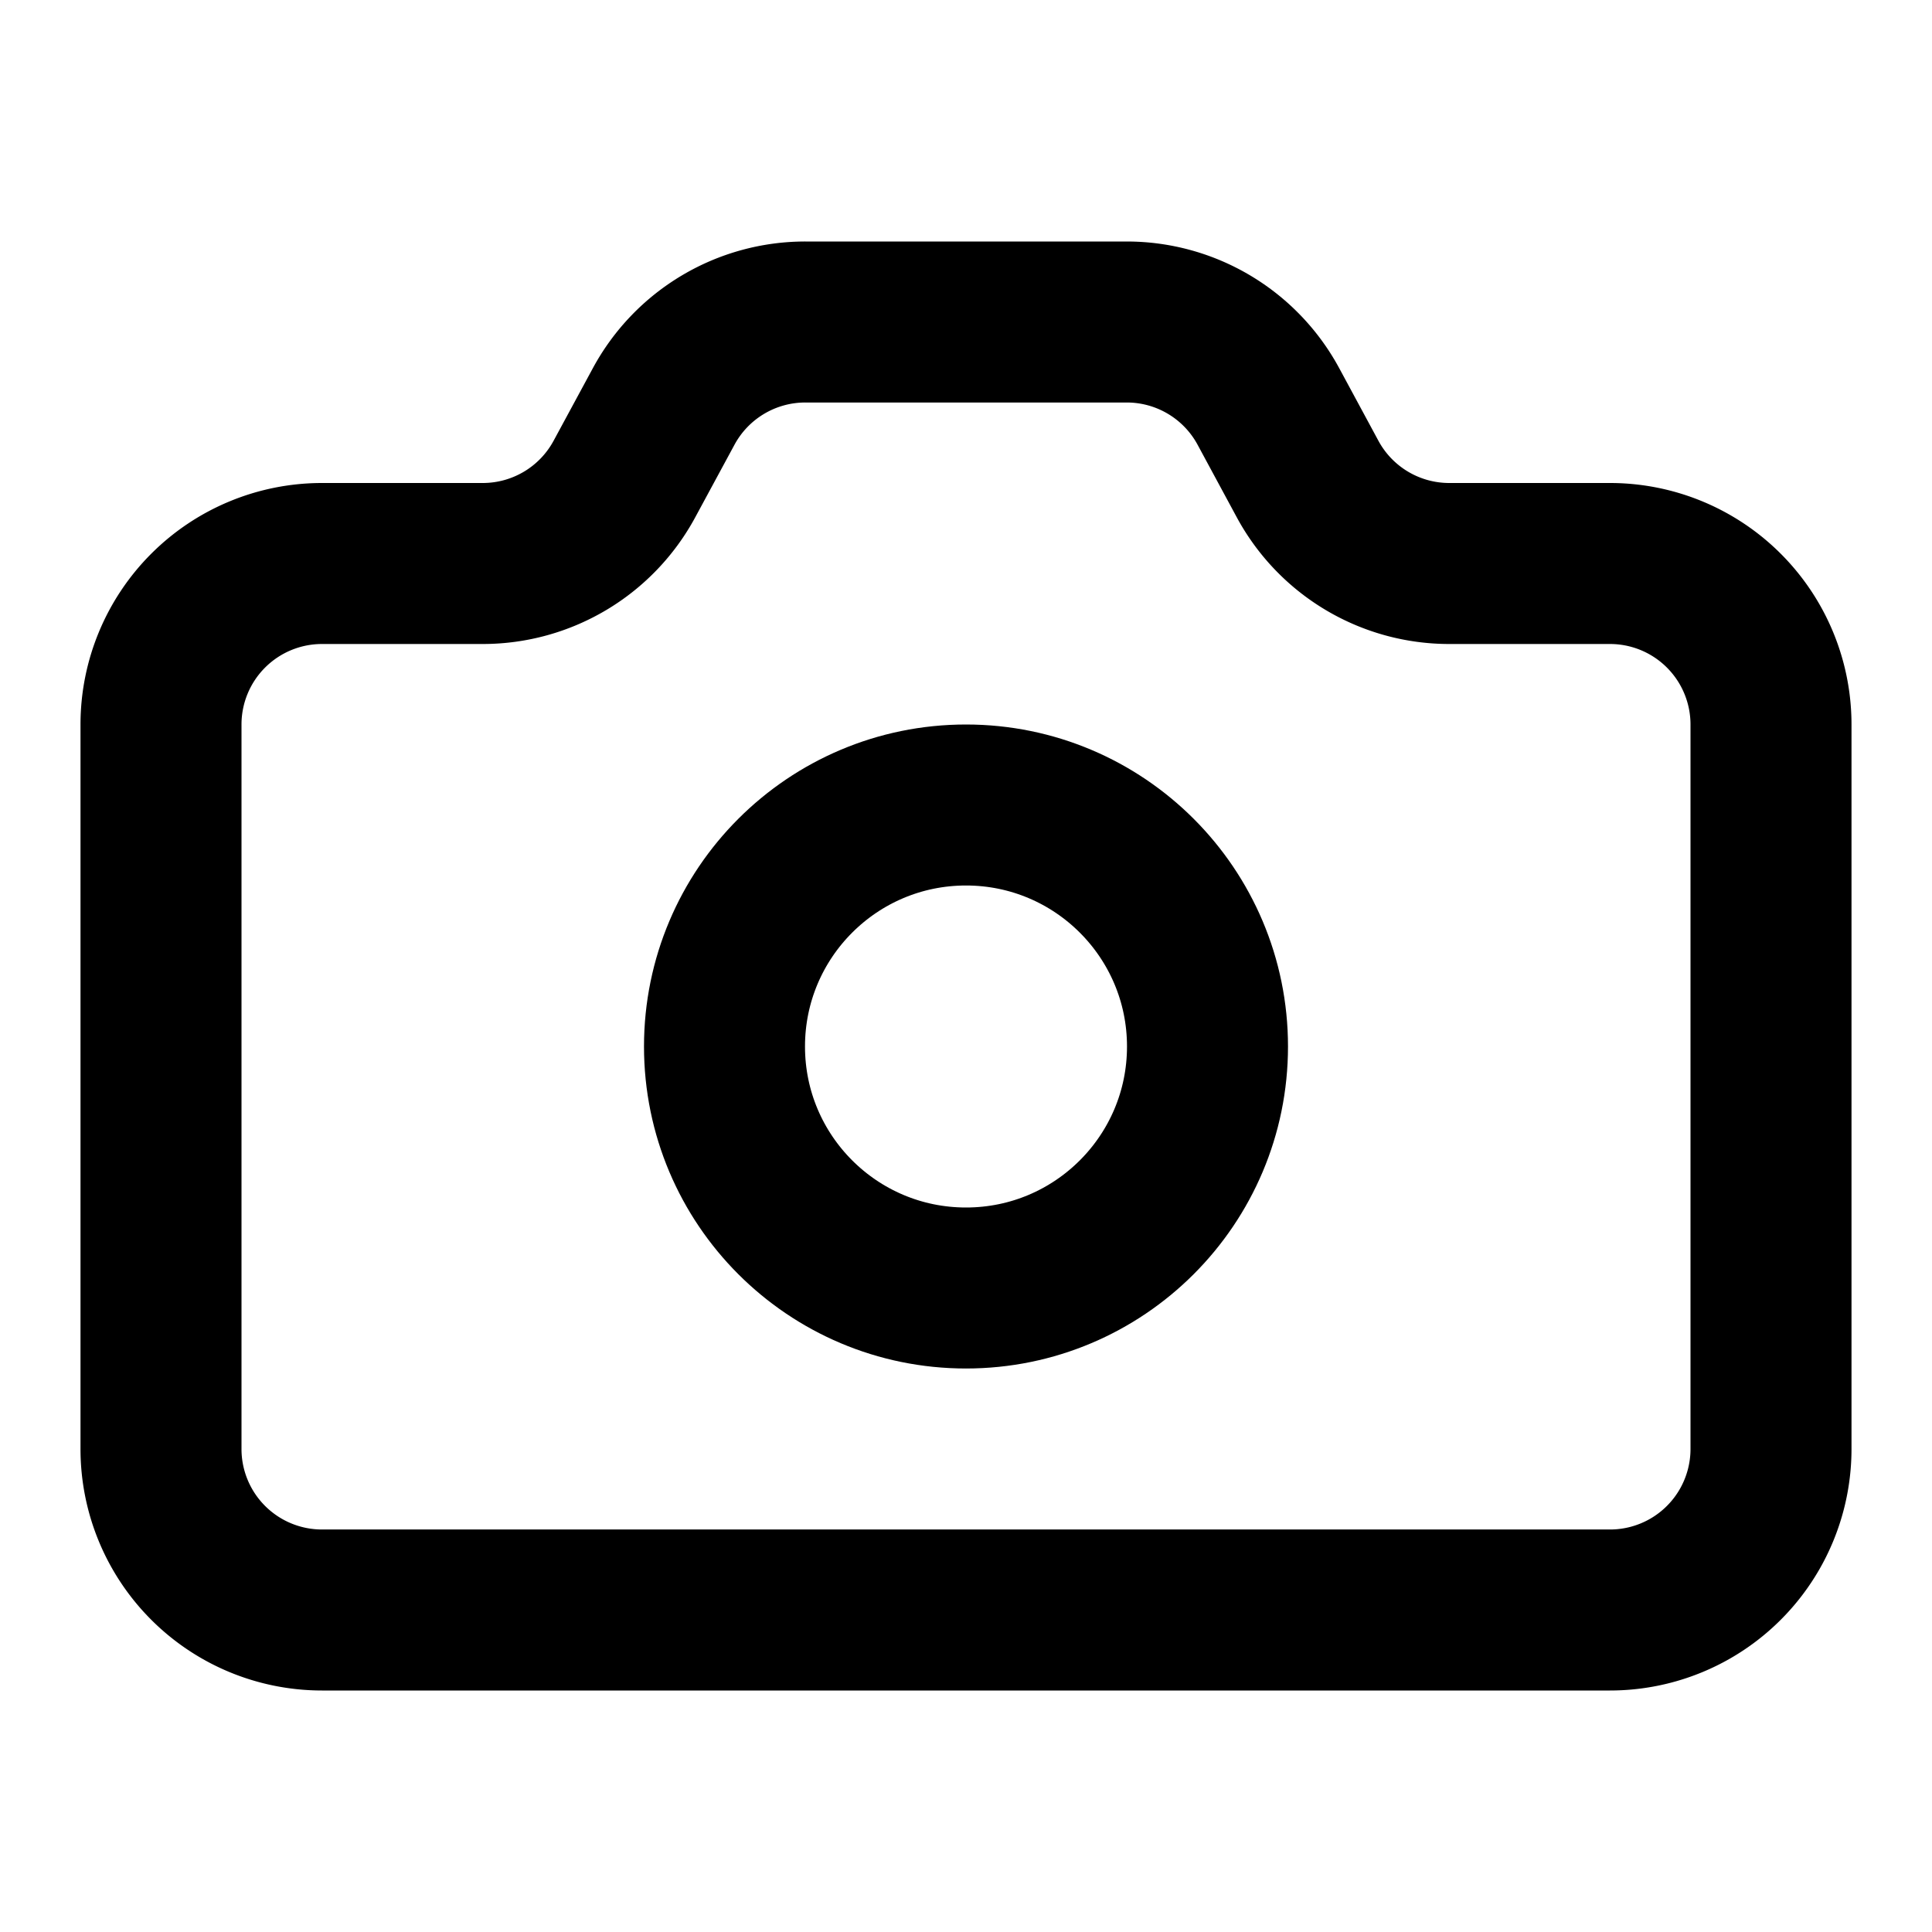
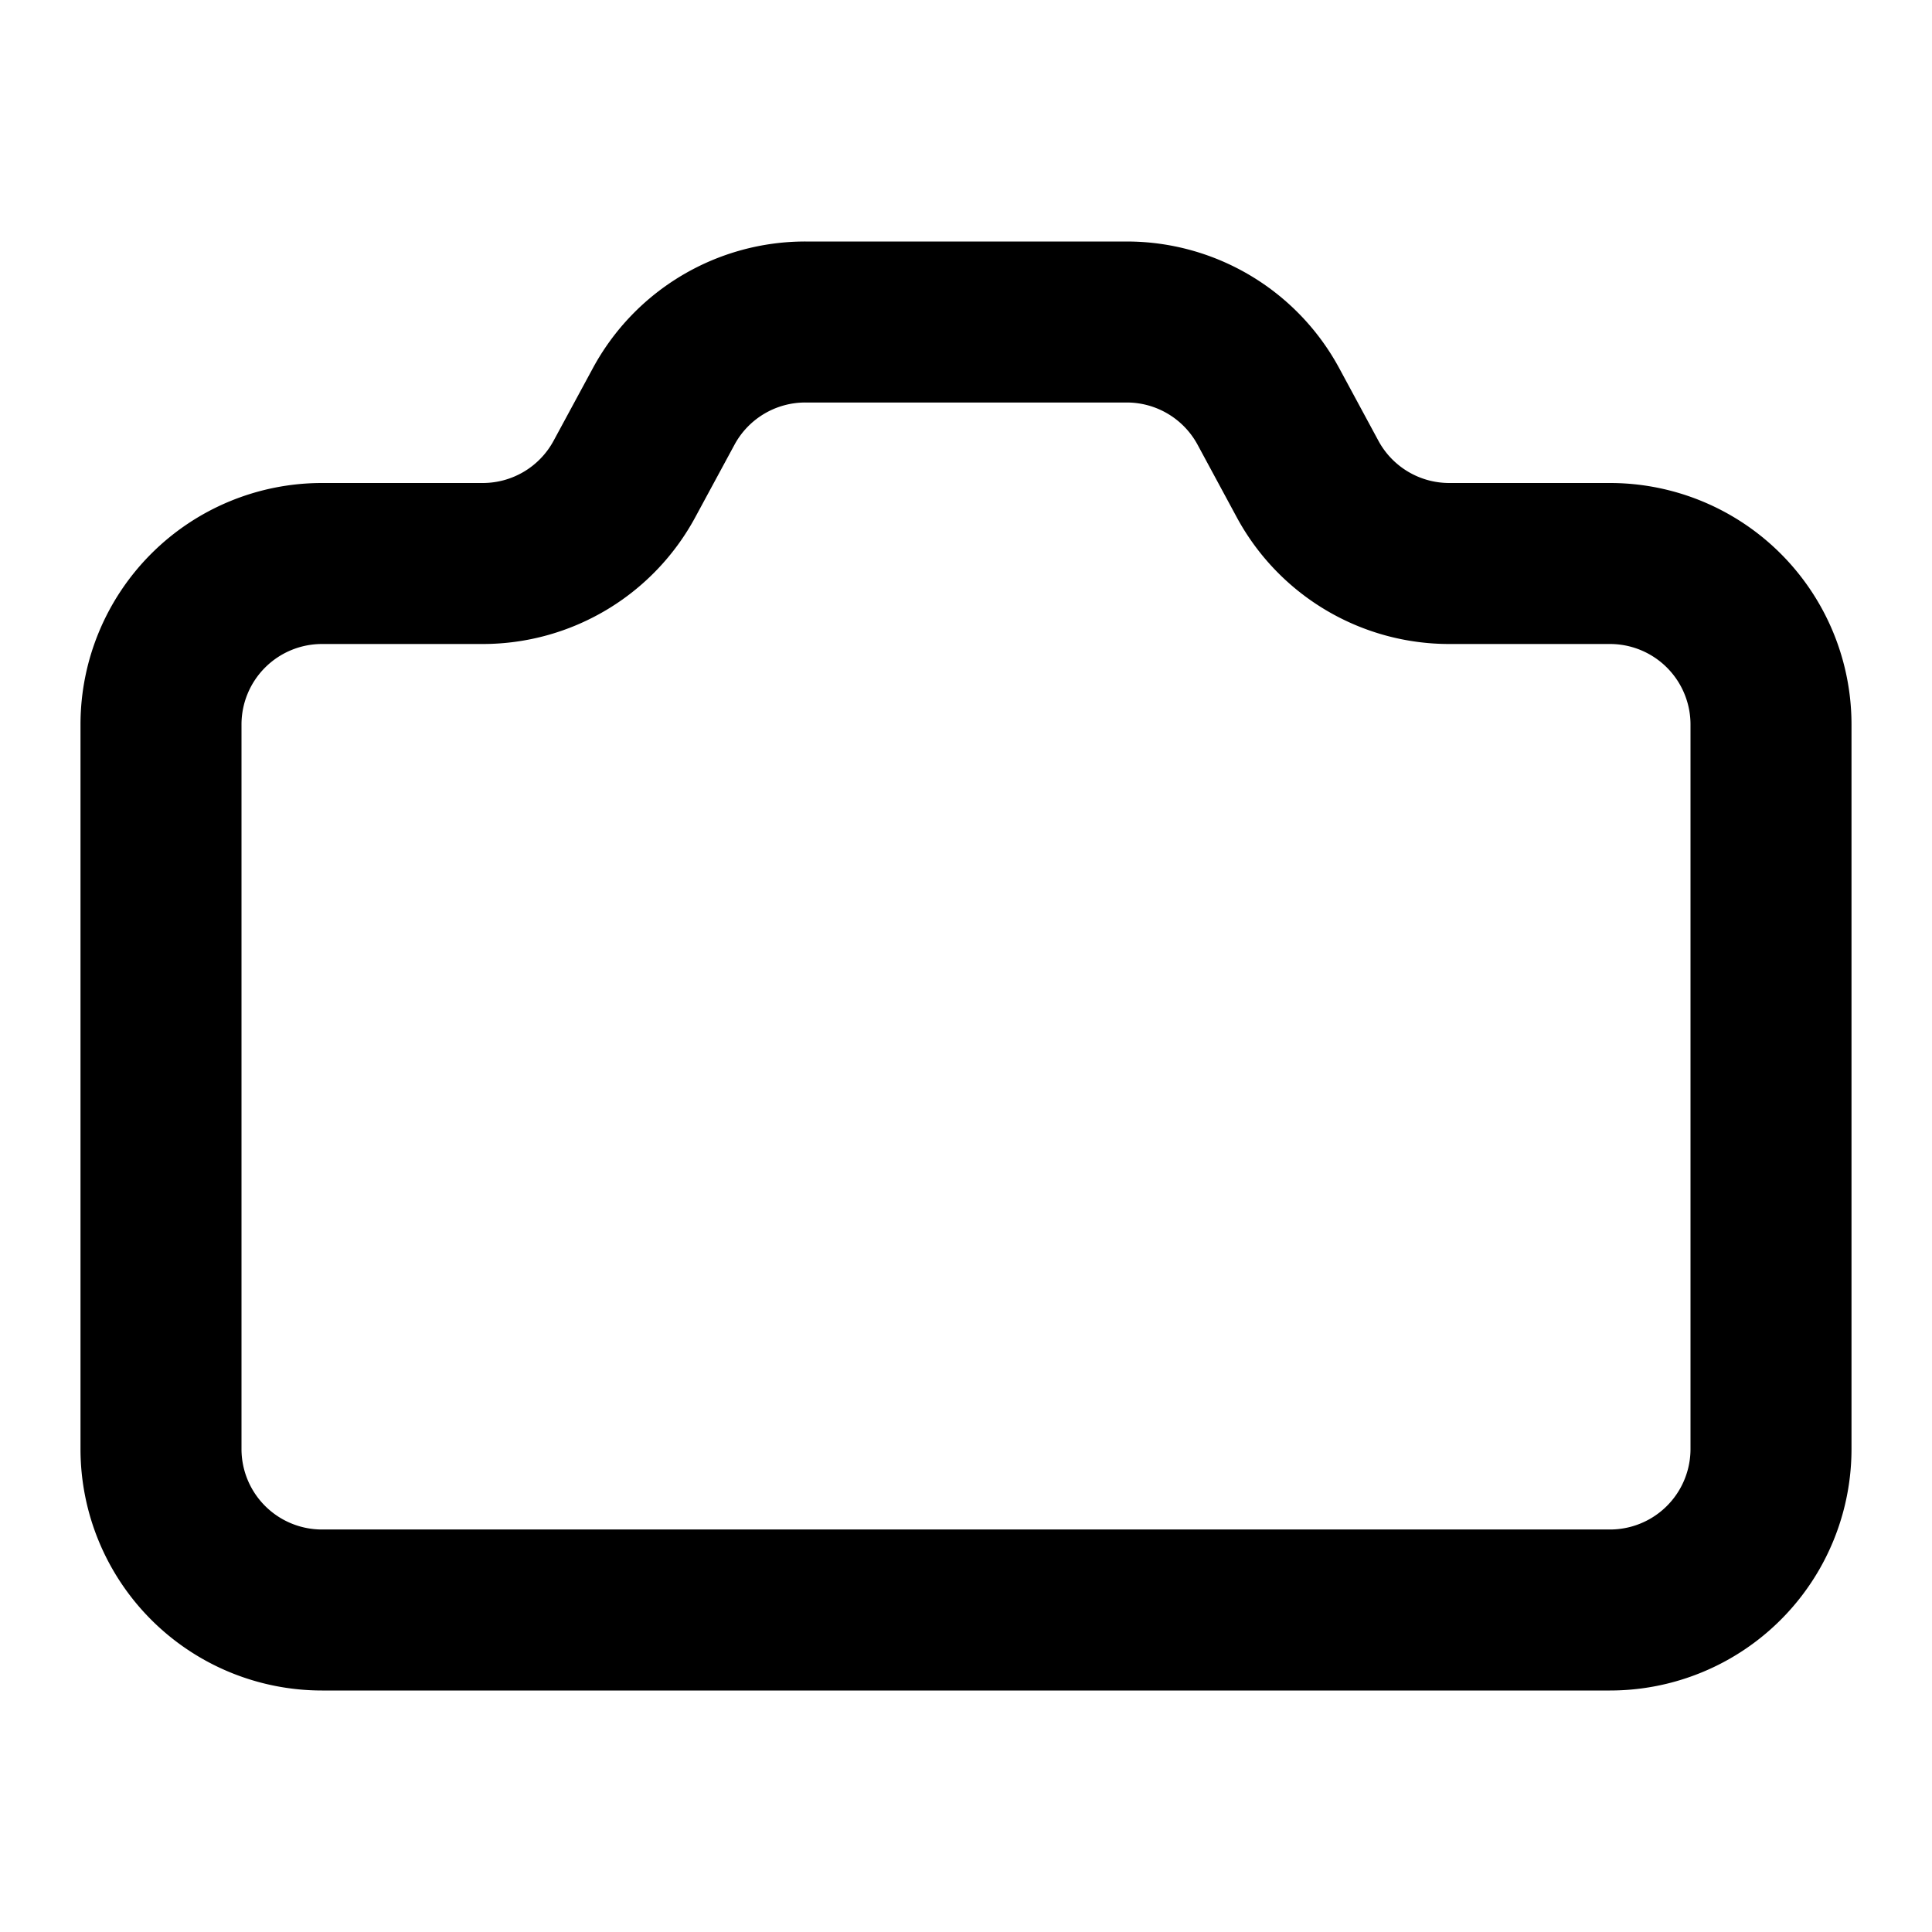
<svg xmlns="http://www.w3.org/2000/svg" width="24" height="24" viewBox="0 0 24 24" fill="none" stroke="currentColor" stroke-width="2" stroke-linecap="round" stroke-linejoin="round" class="lucide lucide-camera-icon lucide-camera">
  <path d="M13.997 4a2 2 0 0 1 1.76 1.05l.486.9A2 2 0 0 0 18.003 7H20a2 2 0 0 1 2 2v9a2 2 0 0 1-2 2H4a2 2 0 0 1-2-2V9a2 2 0 0 1 2-2h1.997a2 2 0 0 0 1.759-1.048l.489-.904A2 2 0 0 1 10.004 4z" />
-   <circle cx="12" cy="13" r="3" />
</svg>